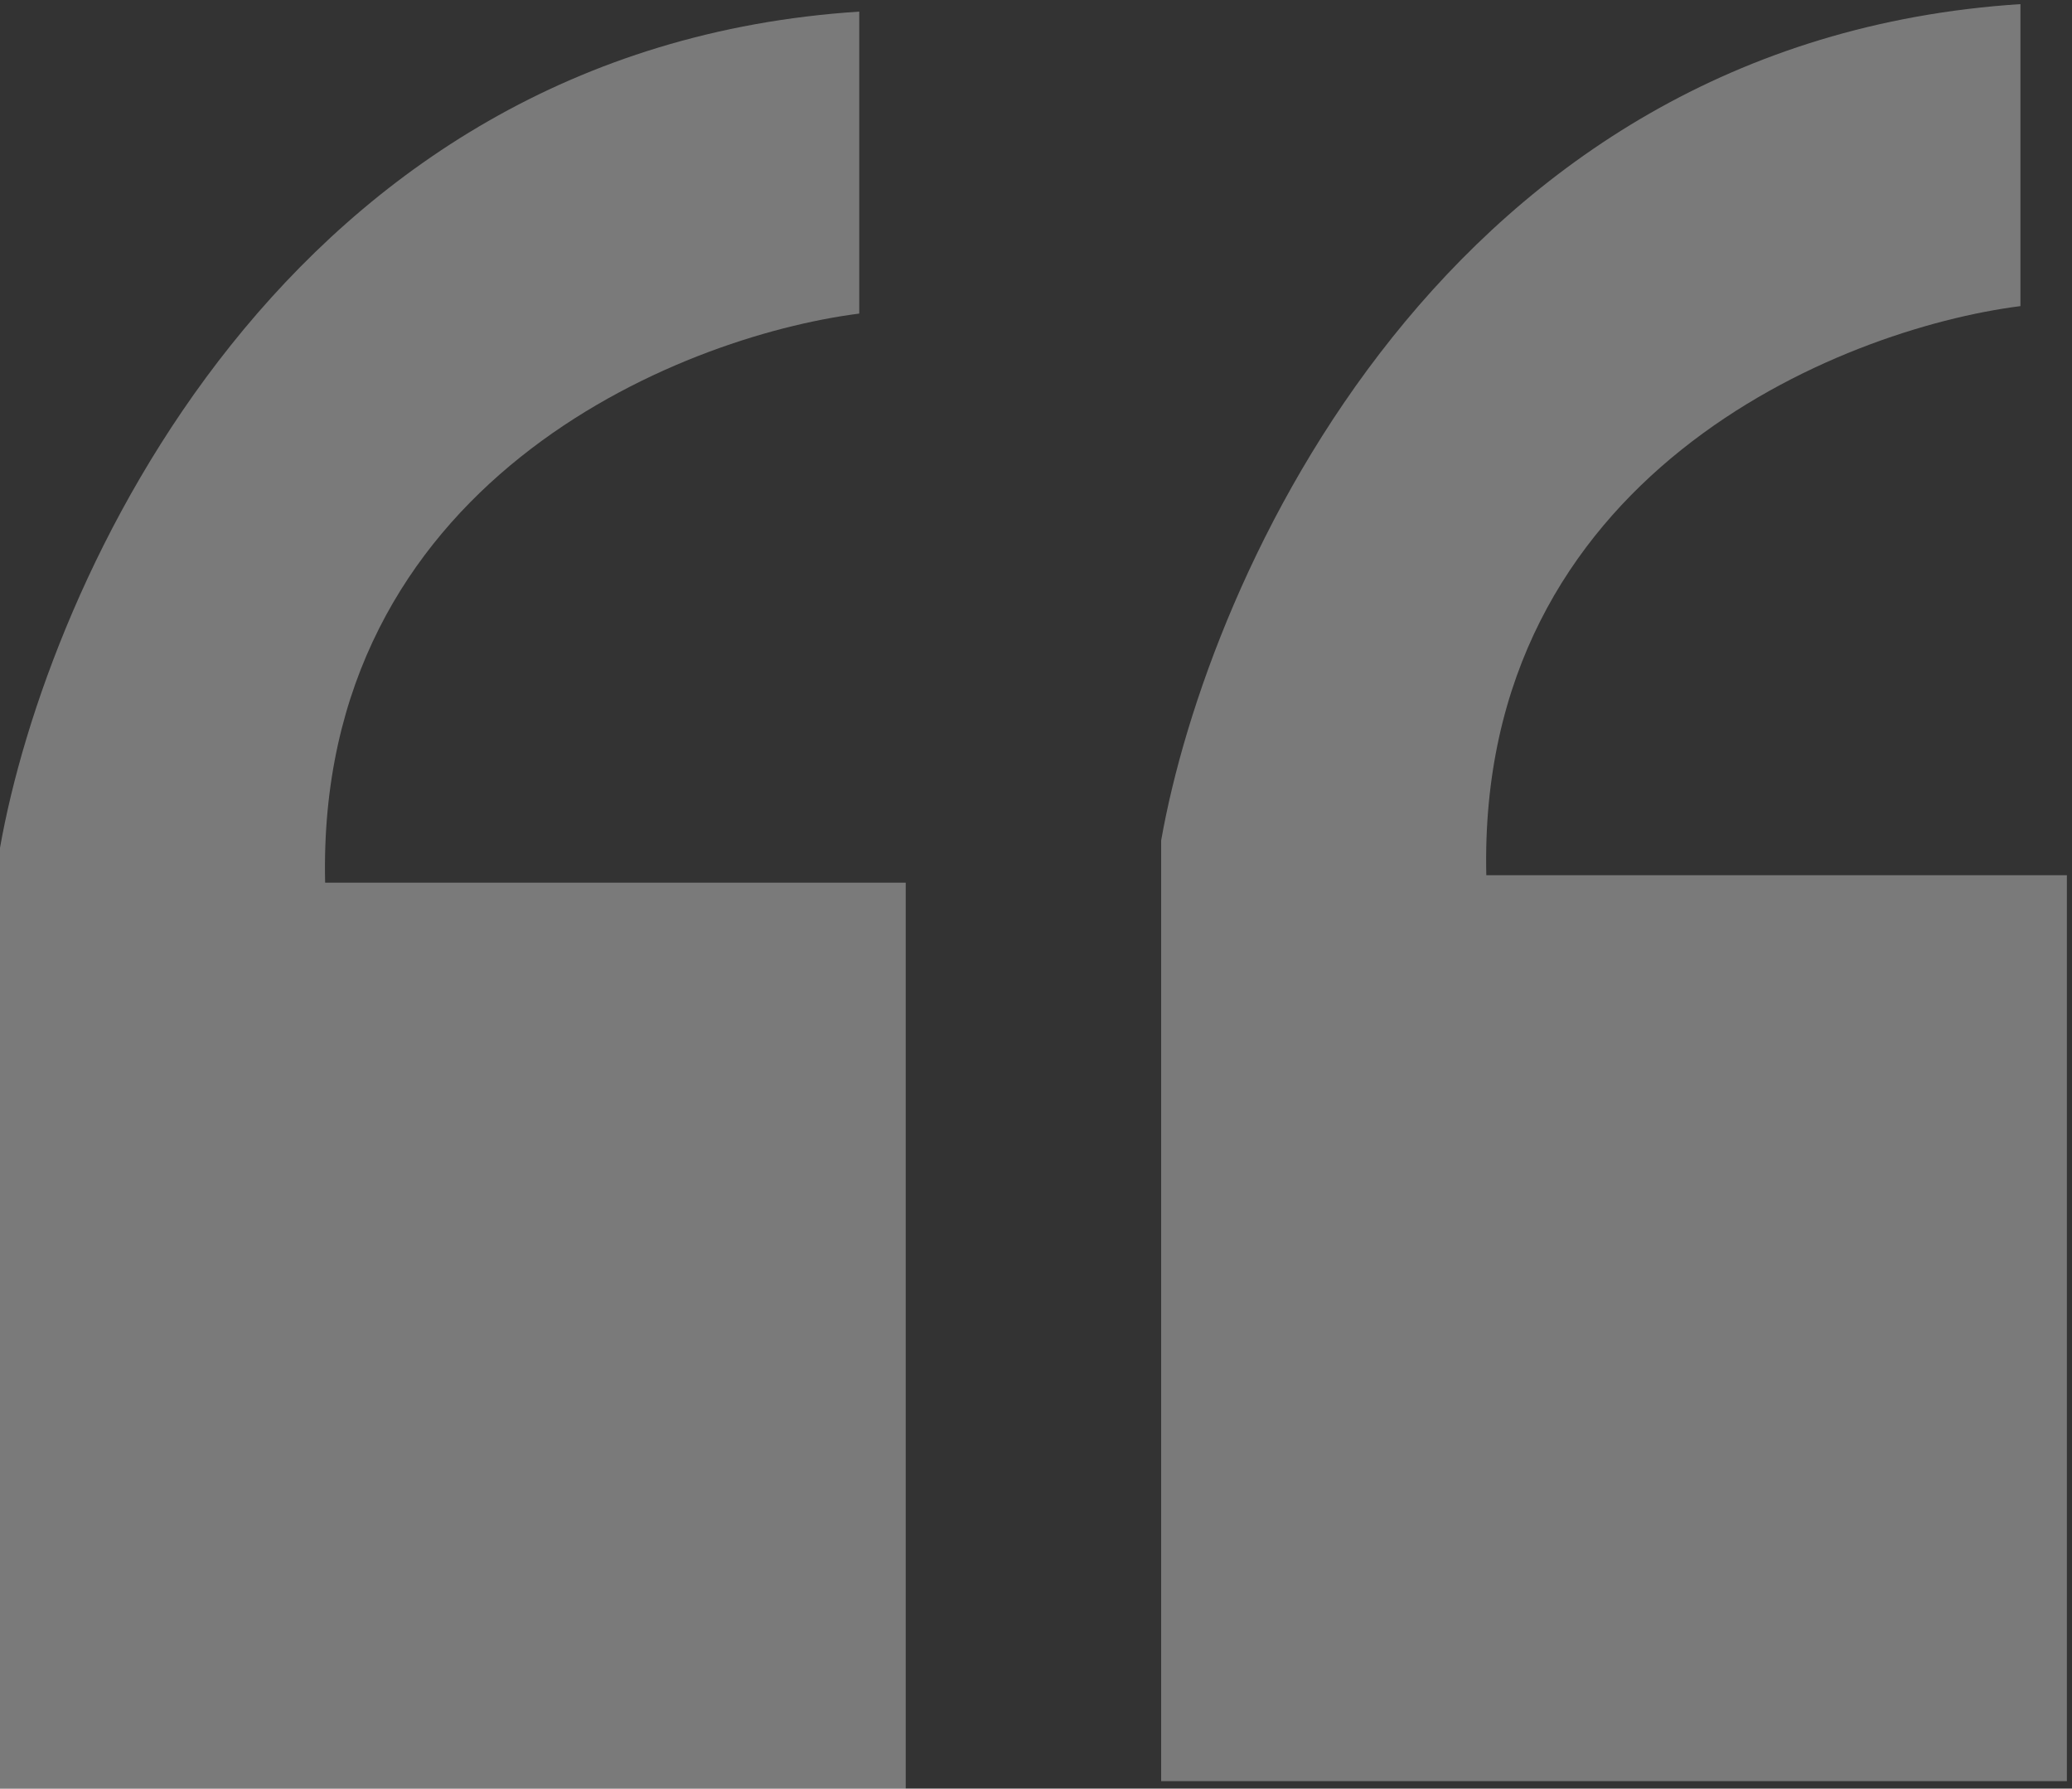
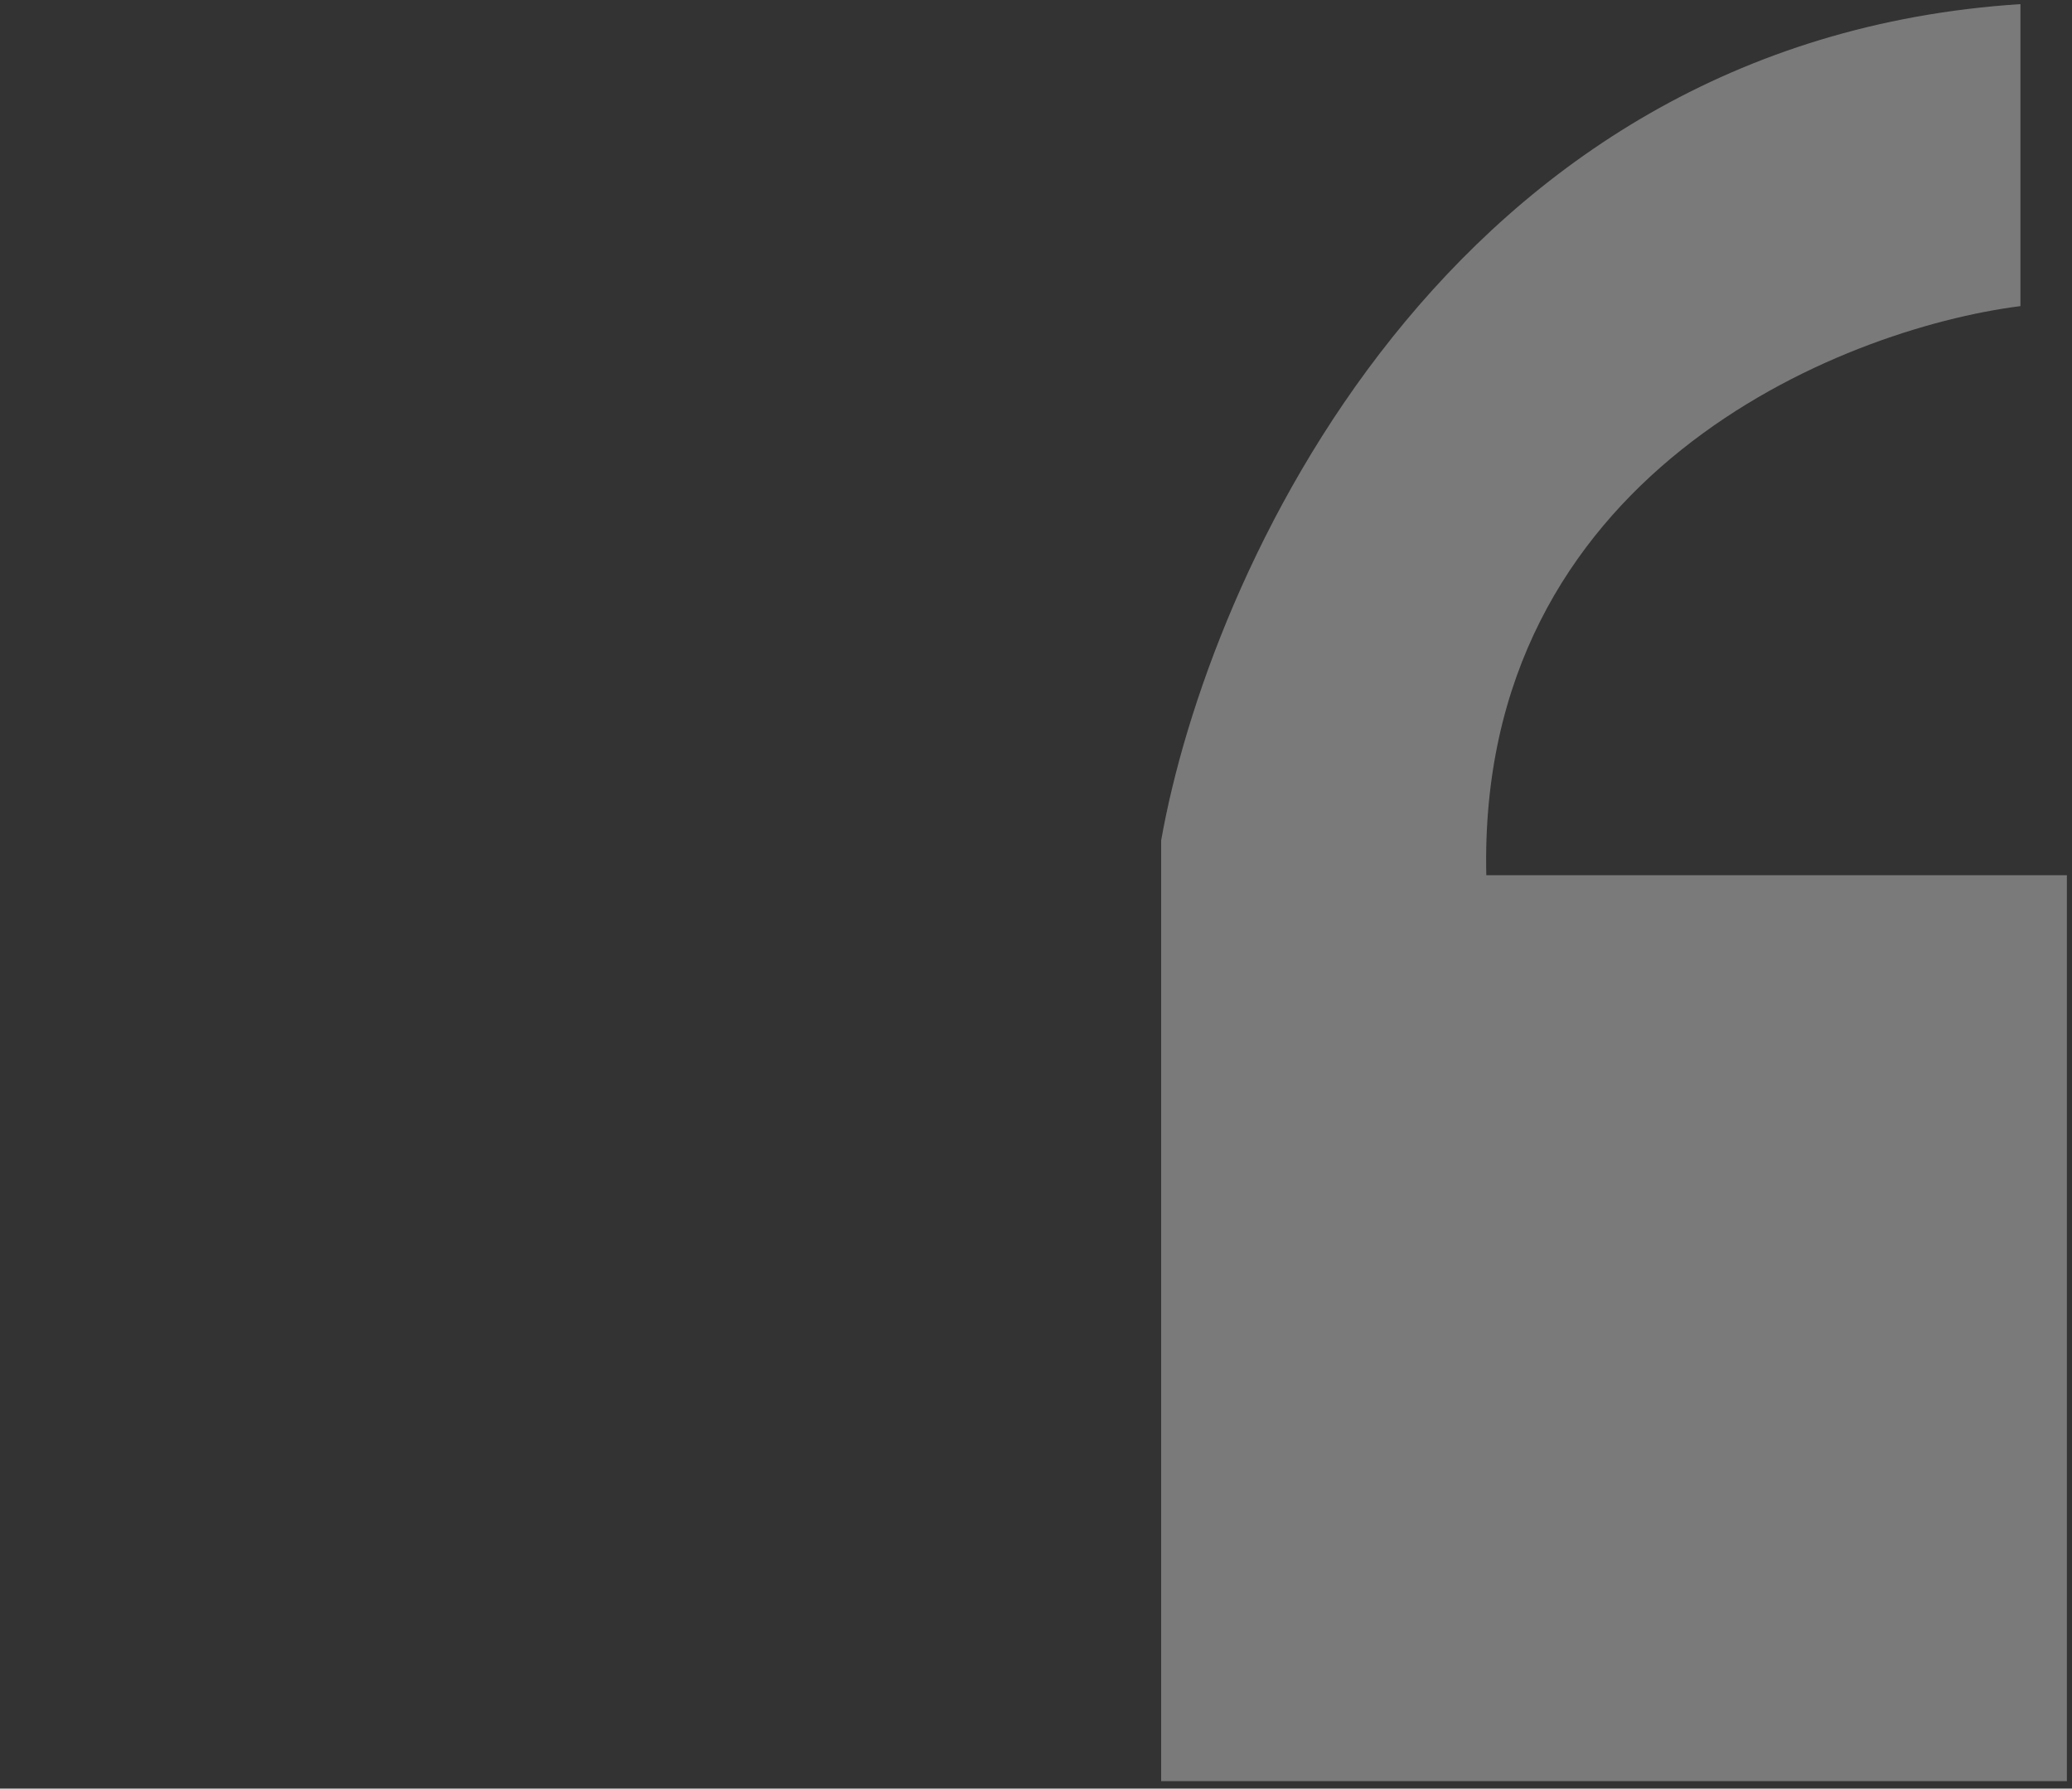
<svg xmlns="http://www.w3.org/2000/svg" width="73" height="63" viewBox="0 0 73 63" fill="none">
  <rect x="0" y="0" width="73" height="63" fill="#333333" stroke="none" />
-   <path d="M31.91 63.001V31.091H11.455C11.127 17.018 23.864 11.864 30.273 11.045V0.409C9.982 1.718 1.636 20.591 0 29.864V63.001H31.91Z" fill="white" fill-opacity="0.35" />
  <path d="M72.82 62.737V30.828H52.365C52.038 16.755 64.774 11.6 71.183 10.782V0.145C50.892 1.454 42.547 20.328 40.91 29.6V62.737H72.82Z" fill="white" fill-opacity="0.35" />
</svg>